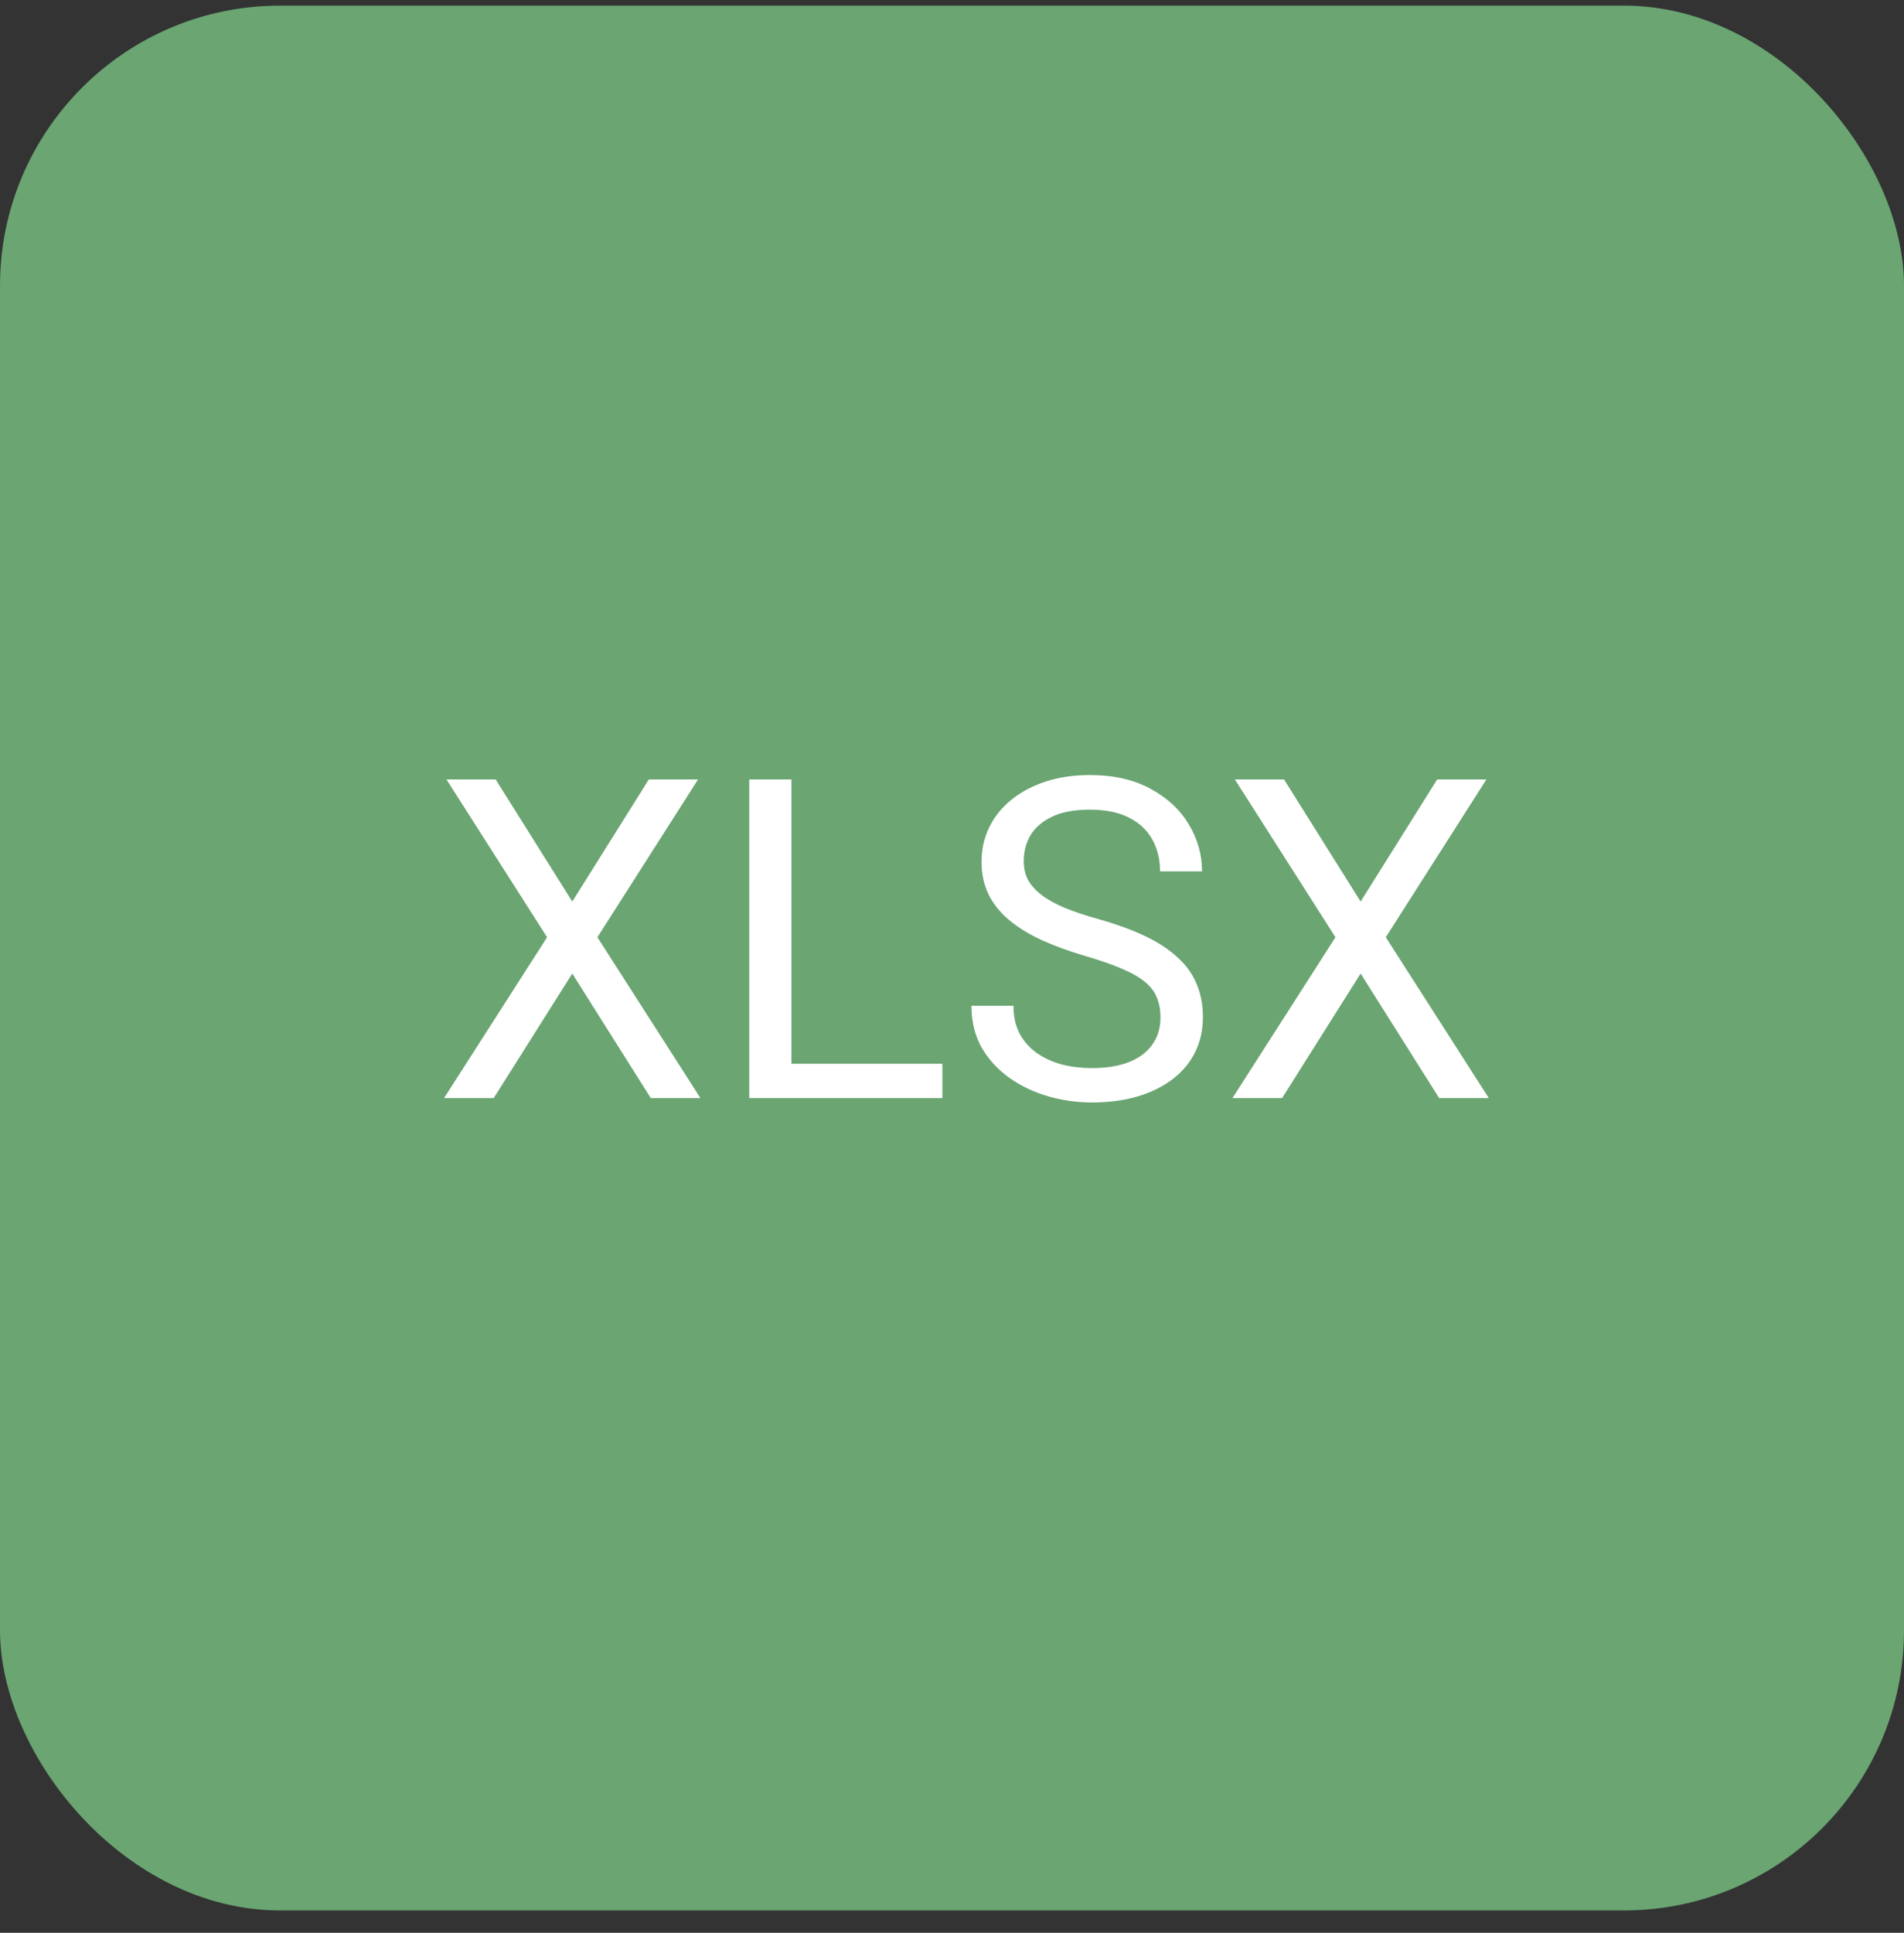
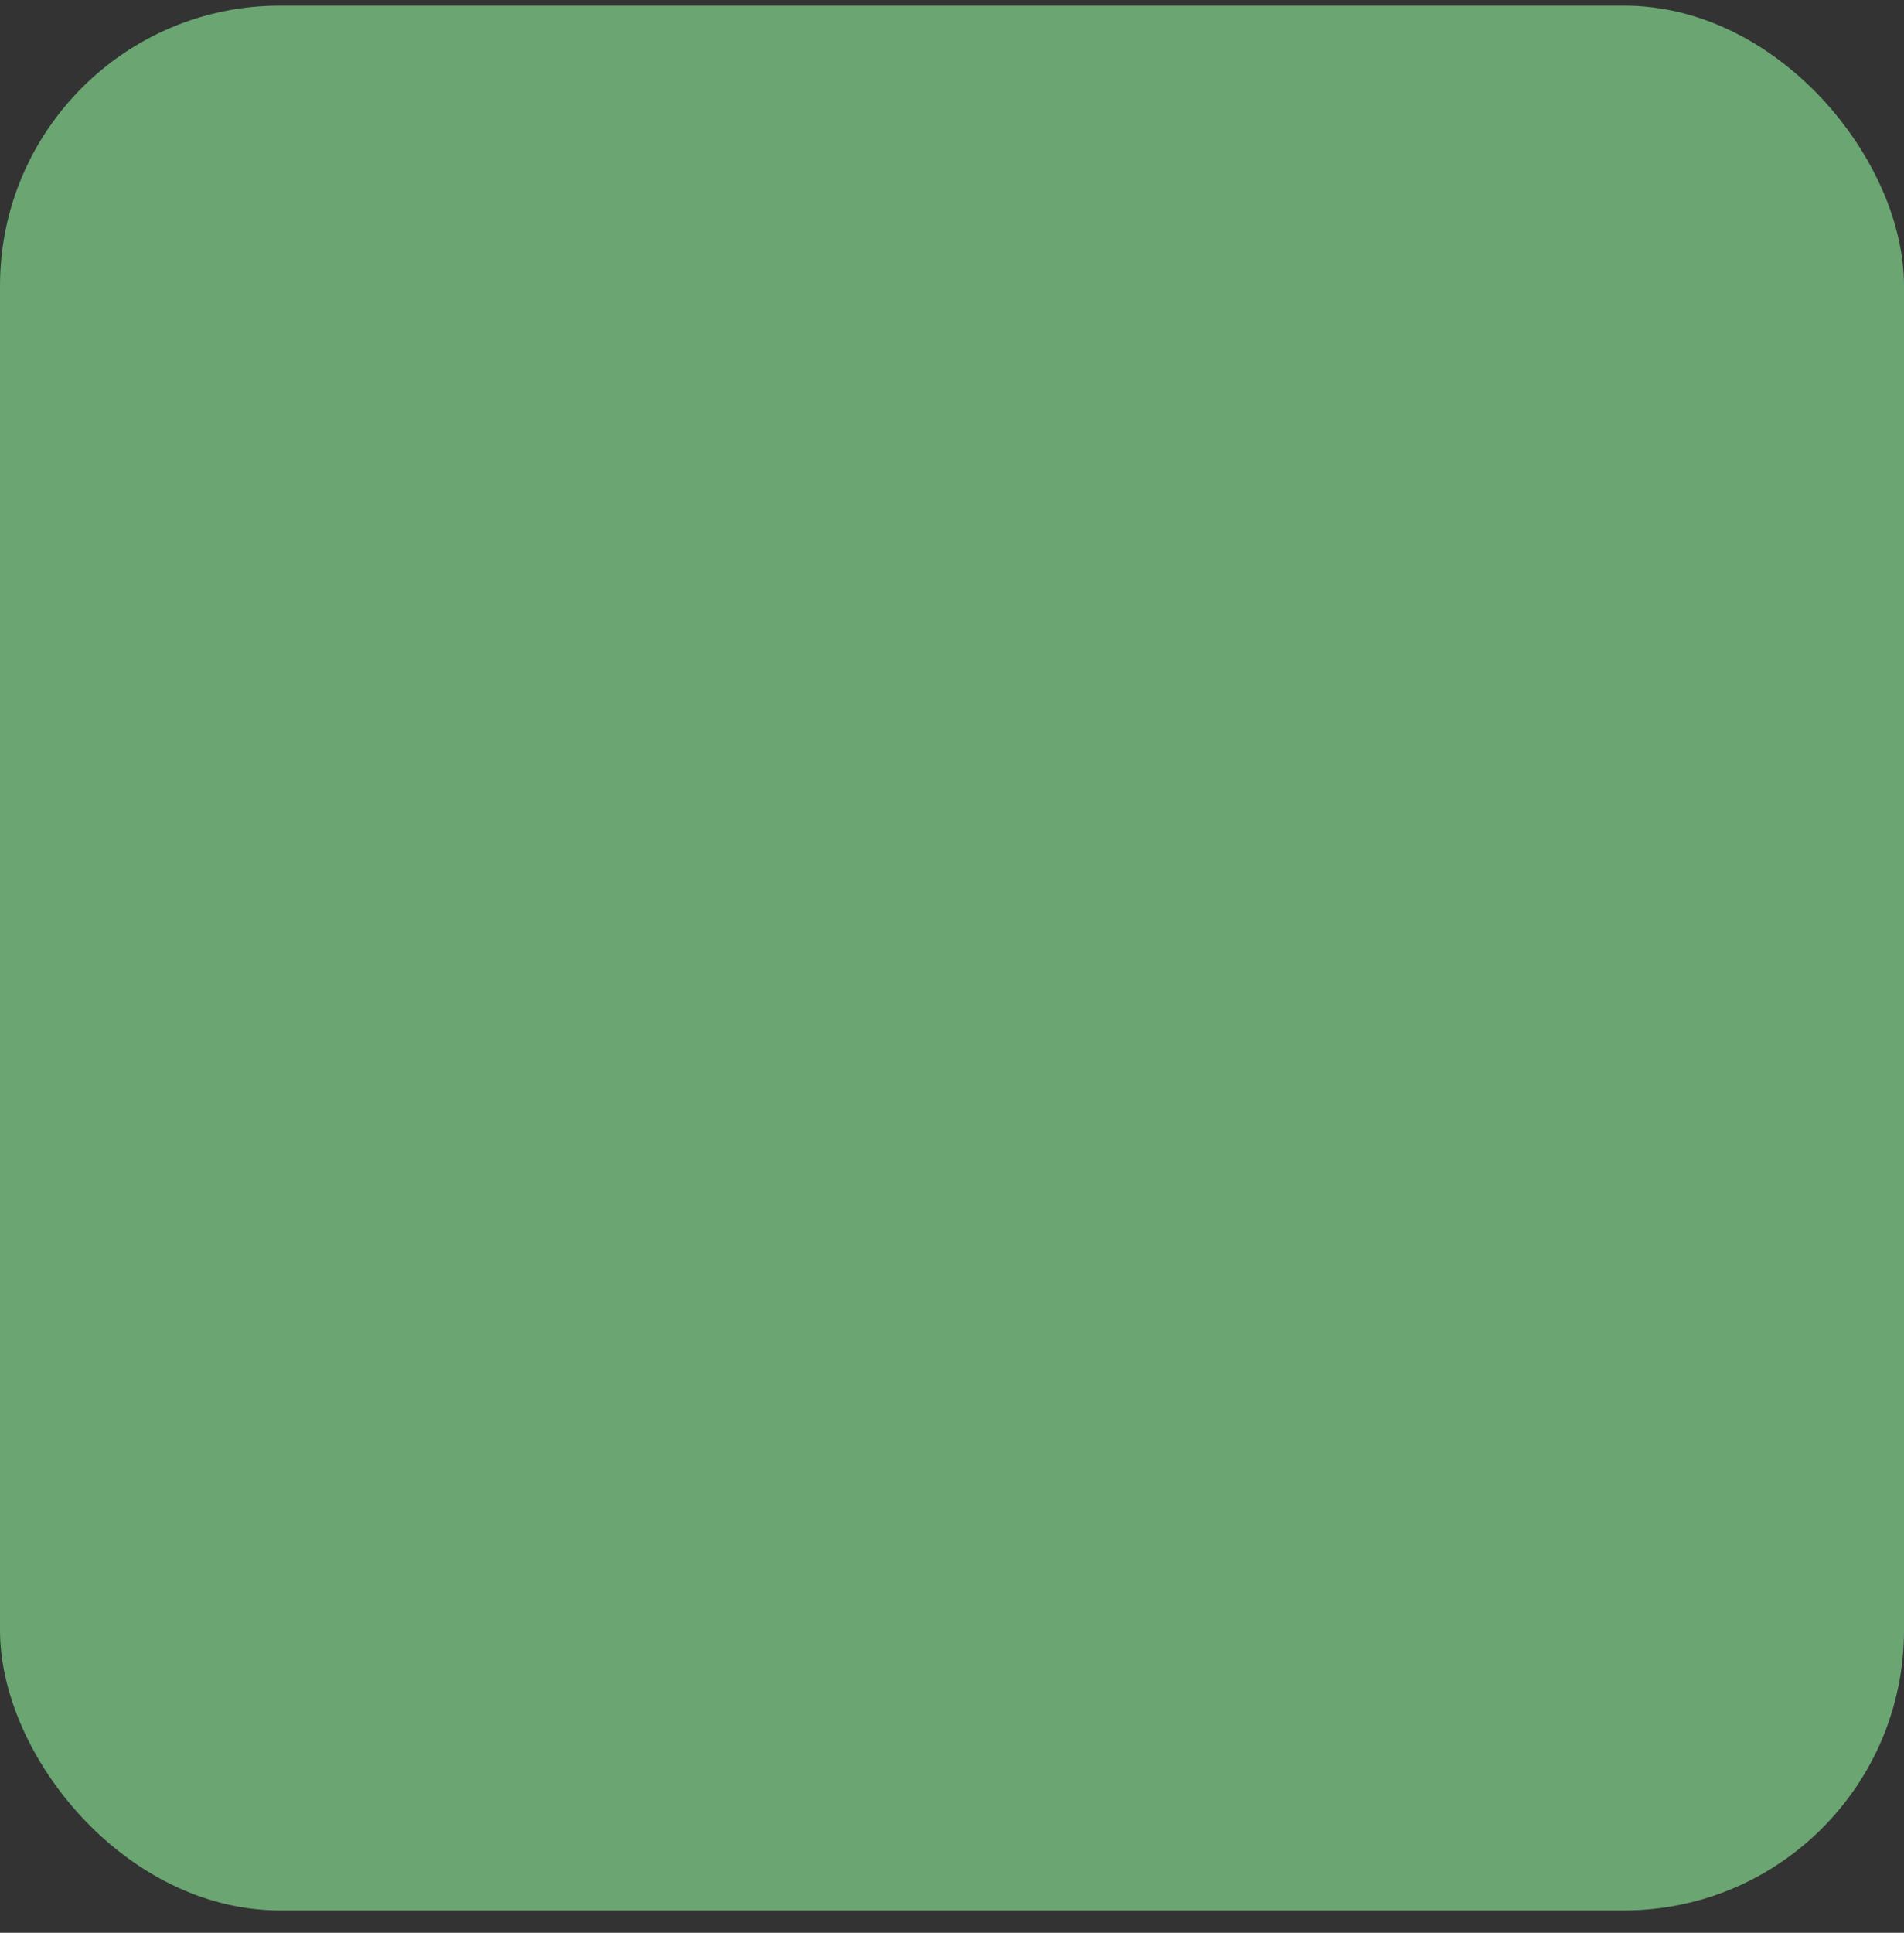
<svg xmlns="http://www.w3.org/2000/svg" width="68" height="69" viewBox="0 0 68 69" fill="none">
  <rect x="0" y="0" width="68" height="69" fill="#333333" stroke="none" />
  <rect y="0.201" width="68" height="68" rx="10" fill="#6AA572" />
-   <path d="M17.703 27.826L20.438 32.185L23.172 27.826H24.93L21.336 33.459L25.016 39.201H23.242L20.438 34.755L17.633 39.201H15.859L19.539 33.459L15.945 27.826H17.703ZM33.656 37.974V39.201H27.969V37.974H33.656ZM28.266 27.826V39.201H26.758V27.826H28.266ZM41.445 36.326C41.445 36.06 41.404 35.826 41.32 35.623C41.242 35.414 41.102 35.227 40.898 35.06C40.7 34.893 40.425 34.734 40.07 34.584C39.721 34.432 39.279 34.279 38.742 34.123C38.18 33.956 37.672 33.771 37.219 33.568C36.766 33.359 36.378 33.123 36.055 32.857C35.732 32.591 35.484 32.287 35.312 31.943C35.141 31.599 35.055 31.206 35.055 30.763C35.055 30.32 35.146 29.912 35.328 29.537C35.51 29.162 35.771 28.836 36.109 28.56C36.453 28.279 36.862 28.06 37.336 27.904C37.81 27.748 38.339 27.669 38.922 27.669C39.776 27.669 40.5 27.834 41.094 28.162C41.693 28.485 42.148 28.909 42.461 29.435C42.773 29.956 42.93 30.513 42.93 31.107H41.43C41.43 30.68 41.339 30.302 41.156 29.974C40.974 29.641 40.698 29.38 40.328 29.193C39.958 29 39.49 28.904 38.922 28.904C38.385 28.904 37.943 28.985 37.594 29.146C37.245 29.308 36.984 29.526 36.812 29.802C36.646 30.078 36.562 30.393 36.562 30.748C36.562 30.987 36.612 31.206 36.711 31.404C36.815 31.596 36.974 31.776 37.188 31.943C37.406 32.109 37.682 32.263 38.016 32.404C38.354 32.544 38.758 32.68 39.227 32.81C39.872 32.992 40.43 33.196 40.898 33.419C41.367 33.643 41.753 33.896 42.055 34.177C42.362 34.453 42.589 34.768 42.734 35.123C42.885 35.471 42.961 35.867 42.961 36.31C42.961 36.774 42.867 37.193 42.68 37.568C42.492 37.943 42.224 38.263 41.875 38.529C41.526 38.794 41.107 39 40.617 39.146C40.133 39.287 39.591 39.357 38.992 39.357C38.466 39.357 37.948 39.284 37.438 39.138C36.932 38.992 36.471 38.774 36.055 38.482C35.643 38.19 35.312 37.831 35.062 37.404C34.818 36.971 34.695 36.471 34.695 35.904H36.195C36.195 36.294 36.271 36.63 36.422 36.912C36.573 37.188 36.779 37.417 37.039 37.599C37.305 37.781 37.604 37.917 37.938 38.005C38.276 38.089 38.628 38.13 38.992 38.13C39.518 38.13 39.964 38.057 40.328 37.912C40.693 37.766 40.969 37.557 41.156 37.287C41.349 37.016 41.445 36.696 41.445 36.326ZM45.859 27.826L48.594 32.185L51.328 27.826H53.086L49.492 33.459L53.172 39.201H51.398L48.594 34.755L45.789 39.201H44.016L47.695 33.459L44.102 27.826H45.859Z" fill="white" />
</svg>